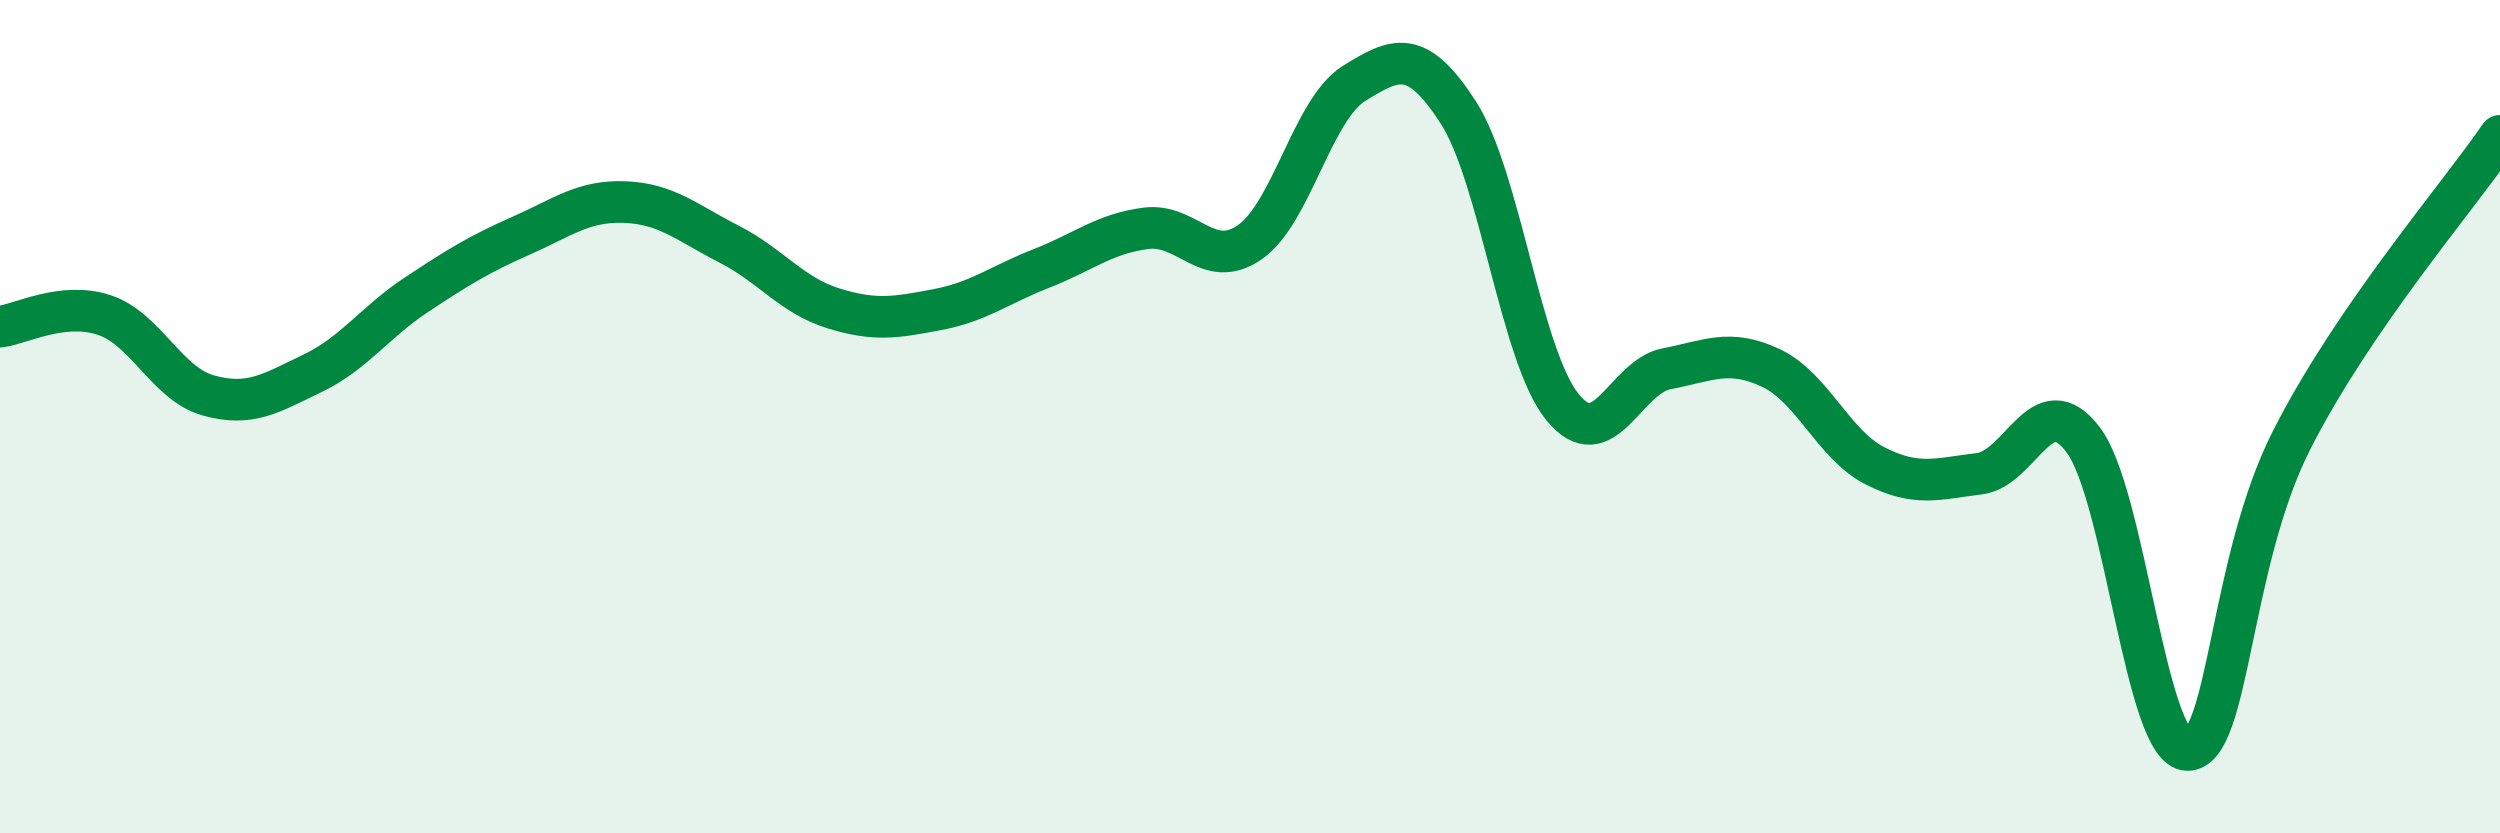
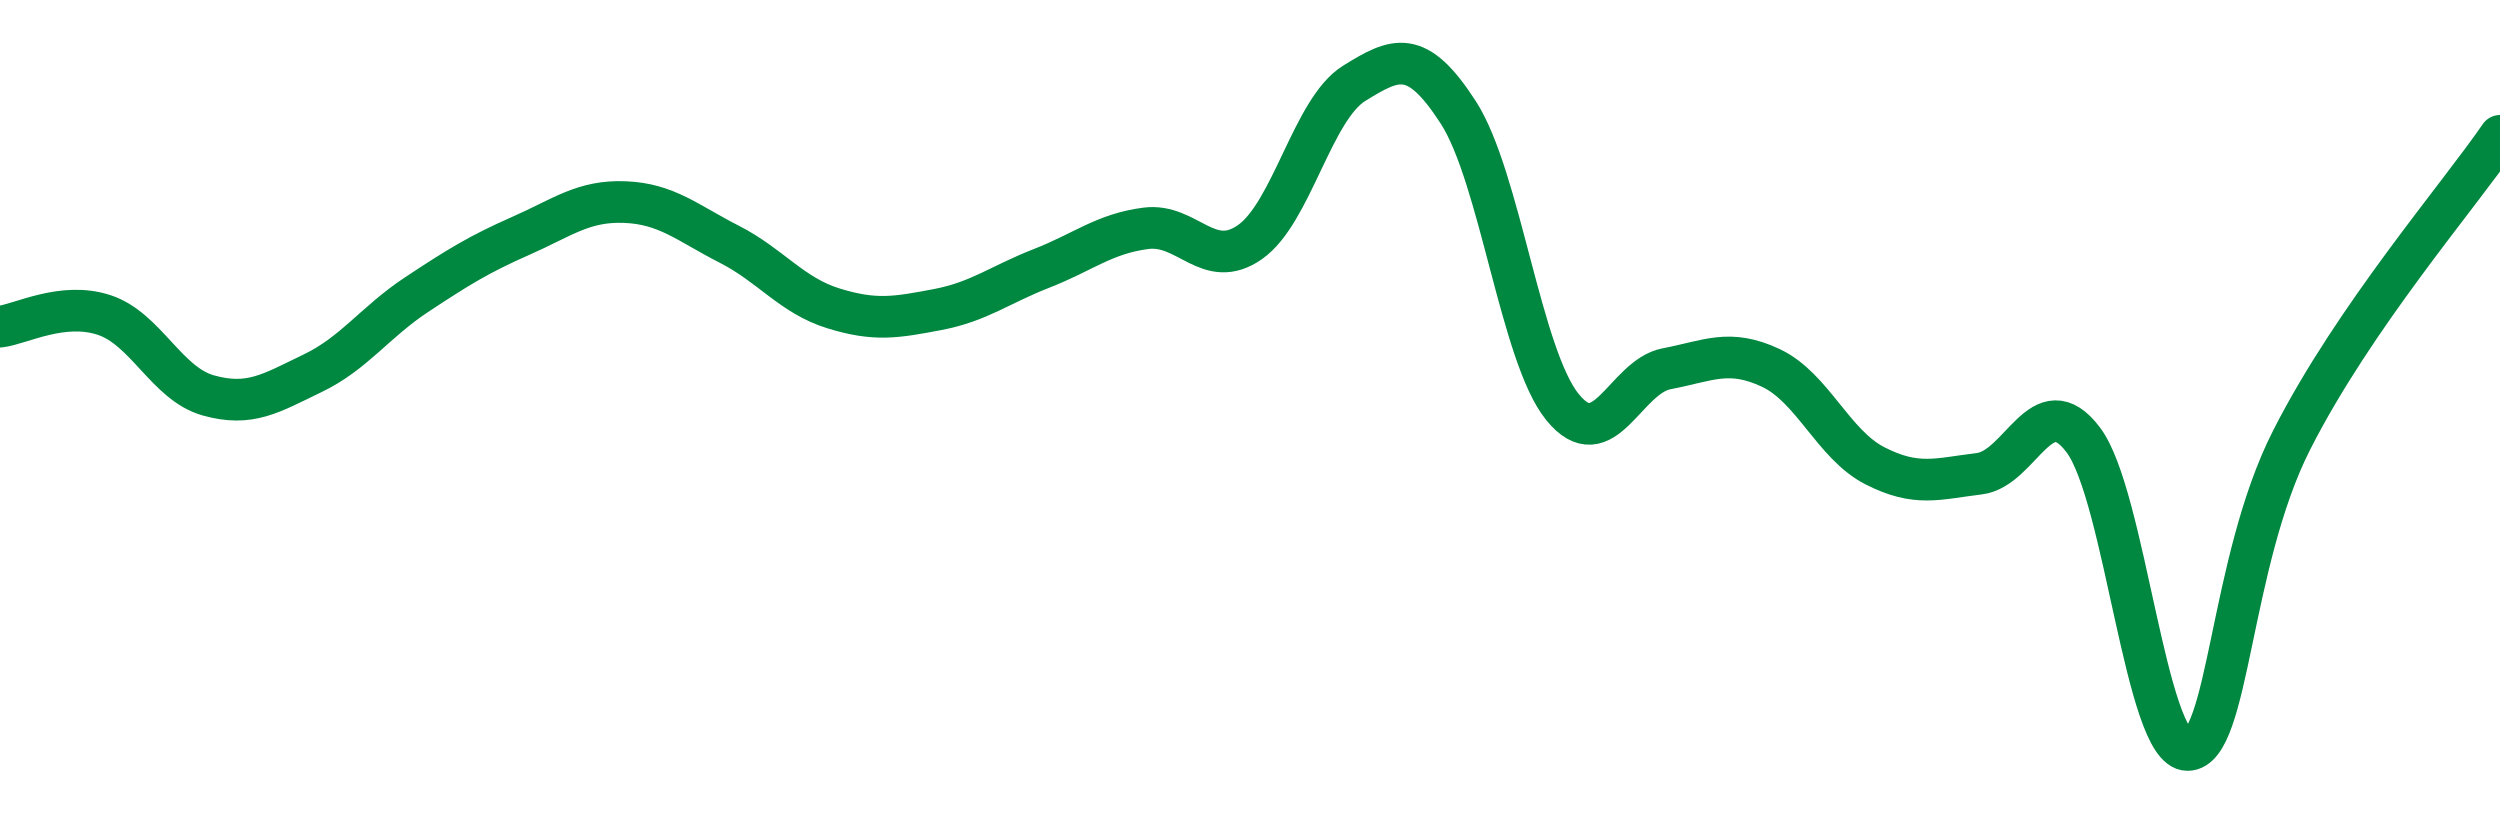
<svg xmlns="http://www.w3.org/2000/svg" width="60" height="20" viewBox="0 0 60 20">
-   <path d="M 0,7.84 C 0.5,7.78 1.5,7.23 2.5,7.56 C 3.5,7.89 4,9.21 5,9.49 C 6,9.77 6.5,9.44 7.5,8.96 C 8.5,8.48 9,7.73 10,7.07 C 11,6.41 11.5,6.1 12.5,5.66 C 13.5,5.22 14,4.81 15,4.85 C 16,4.89 16.5,5.35 17.5,5.86 C 18.5,6.37 19,7.09 20,7.4 C 21,7.71 21.5,7.62 22.5,7.43 C 23.5,7.24 24,6.83 25,6.44 C 26,6.05 26.5,5.61 27.5,5.48 C 28.5,5.35 29,6.51 30,5.81 C 31,5.11 31.5,2.62 32.5,2 C 33.5,1.38 34,1.15 35,2.7 C 36,4.25 36.5,8.54 37.5,9.77 C 38.5,11 39,9.04 40,8.85 C 41,8.66 41.5,8.36 42.5,8.83 C 43.5,9.3 44,10.67 45,11.18 C 46,11.69 46.5,11.49 47.5,11.37 C 48.5,11.25 49,9.23 50,10.56 C 51,11.89 51.5,18 52.5,18 C 53.5,18 53.5,13.51 55,10.56 C 56.5,7.61 59,4.72 60,3.26L60 20L0 20Z" fill="#008740" opacity="0.1" stroke-linecap="round" stroke-linejoin="round" />
  <path d="M 0,7.84 C 0.5,7.78 1.5,7.23 2.5,7.56 C 3.5,7.89 4,9.21 5,9.49 C 6,9.77 6.5,9.44 7.5,8.96 C 8.5,8.48 9,7.73 10,7.07 C 11,6.41 11.5,6.1 12.5,5.66 C 13.5,5.22 14,4.81 15,4.85 C 16,4.89 16.5,5.35 17.5,5.86 C 18.5,6.37 19,7.09 20,7.4 C 21,7.71 21.5,7.62 22.5,7.43 C 23.5,7.24 24,6.83 25,6.44 C 26,6.05 26.5,5.61 27.5,5.48 C 28.5,5.35 29,6.51 30,5.81 C 31,5.11 31.5,2.62 32.5,2 C 33.5,1.38 34,1.15 35,2.7 C 36,4.25 36.5,8.54 37.5,9.77 C 38.5,11 39,9.04 40,8.85 C 41,8.66 41.5,8.36 42.5,8.83 C 43.5,9.3 44,10.67 45,11.18 C 46,11.69 46.5,11.49 47.5,11.37 C 48.5,11.25 49,9.23 50,10.56 C 51,11.89 51.5,18 52.5,18 C 53.5,18 53.5,13.51 55,10.56 C 56.5,7.61 59,4.72 60,3.26" stroke="#008740" stroke-width="1" fill="none" stroke-linecap="round" stroke-linejoin="round" />
</svg>